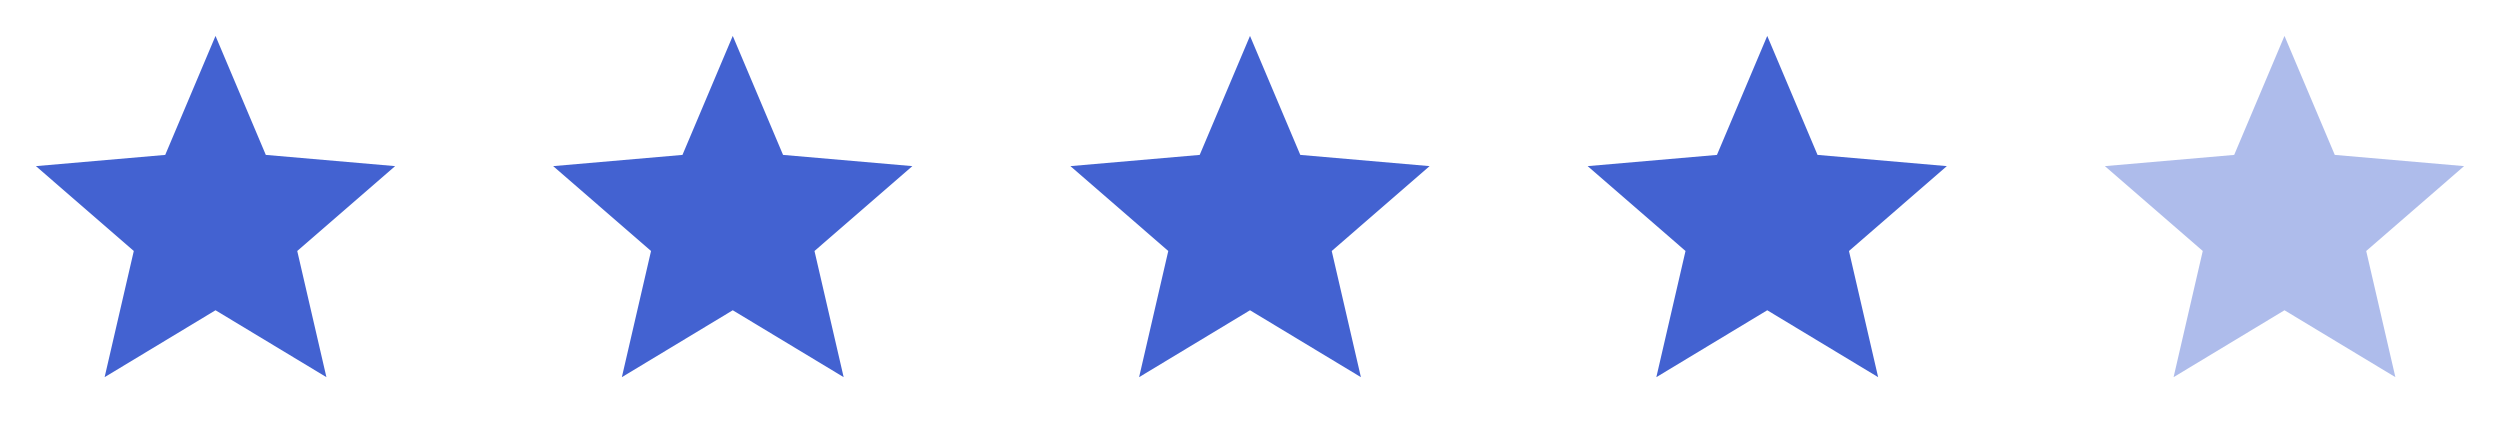
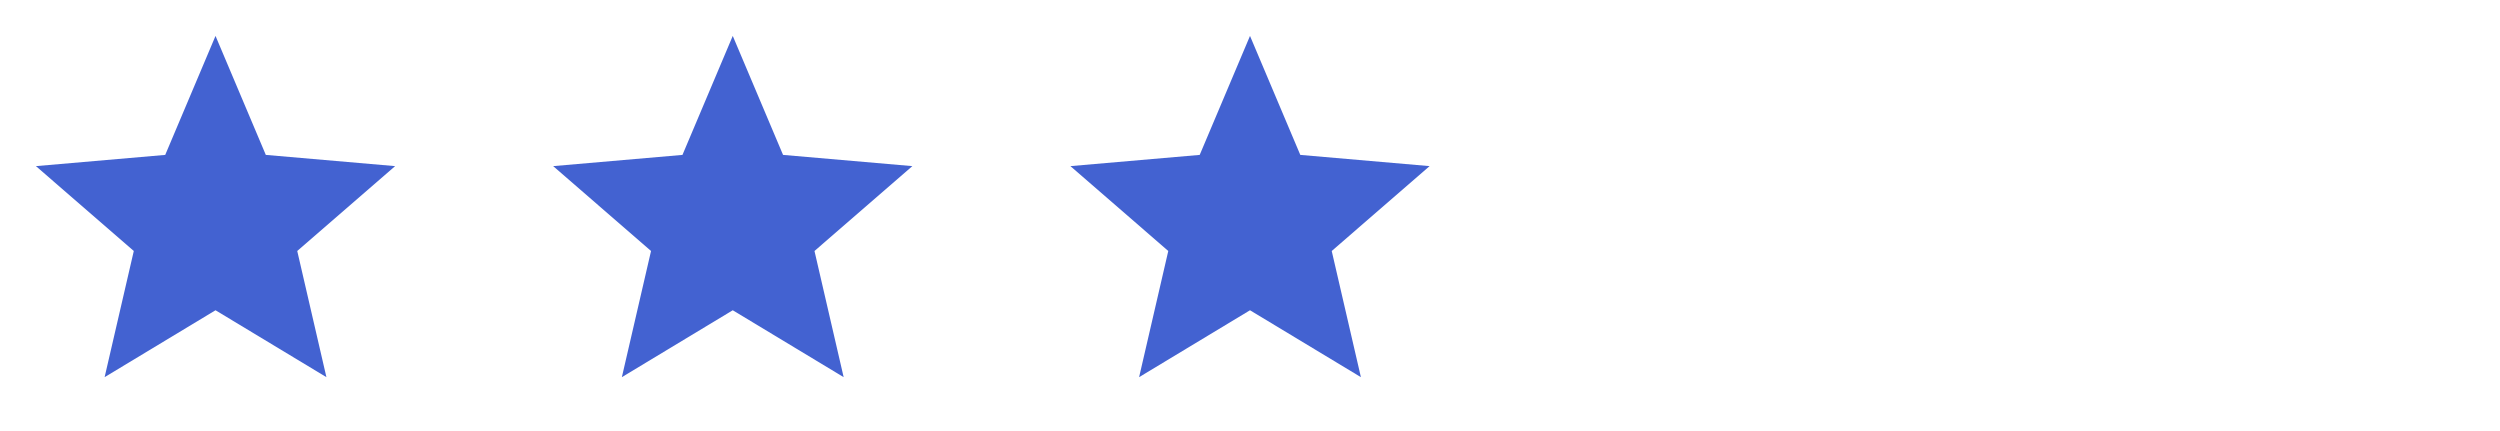
<svg xmlns="http://www.w3.org/2000/svg" width="145" height="25" viewBox="0 0 145 25" fill="none">
  <path d="M6.068 21.875L7.76 14.557L2.083 9.635L9.583 8.984L12.5 2.083L15.417 8.984L22.917 9.635L17.24 14.557L18.932 21.875L12.5 17.995L6.068 21.875Z" fill="#4362D1" />
  <path d="M36.068 21.875L37.76 14.557L32.083 9.635L39.583 8.984L42.5 2.083L45.417 8.984L52.917 9.635L47.24 14.557L48.932 21.875L42.5 17.995L36.068 21.875Z" fill="#4362D1" />
  <path d="M66.068 21.875L67.76 14.557L62.083 9.635L69.583 8.984L72.5 2.083L75.417 8.984L82.917 9.635L77.24 14.557L78.932 21.875L72.5 17.995L66.068 21.875Z" fill="#4362D1" />
-   <path d="M96.068 21.875L97.76 14.557L92.083 9.635L99.583 8.984L102.5 2.083L105.417 8.984L112.917 9.635L107.24 14.557L108.932 21.875L102.5 17.995L96.068 21.875Z" fill="#4362D1" />
-   <path d="M126.068 21.875L127.76 14.557L122.083 9.635L129.583 8.984L132.5 2.083L135.417 8.984L142.917 9.635L137.24 14.557L138.932 21.875L132.5 17.995L126.068 21.875Z" fill="#AEBCEB" />
</svg>